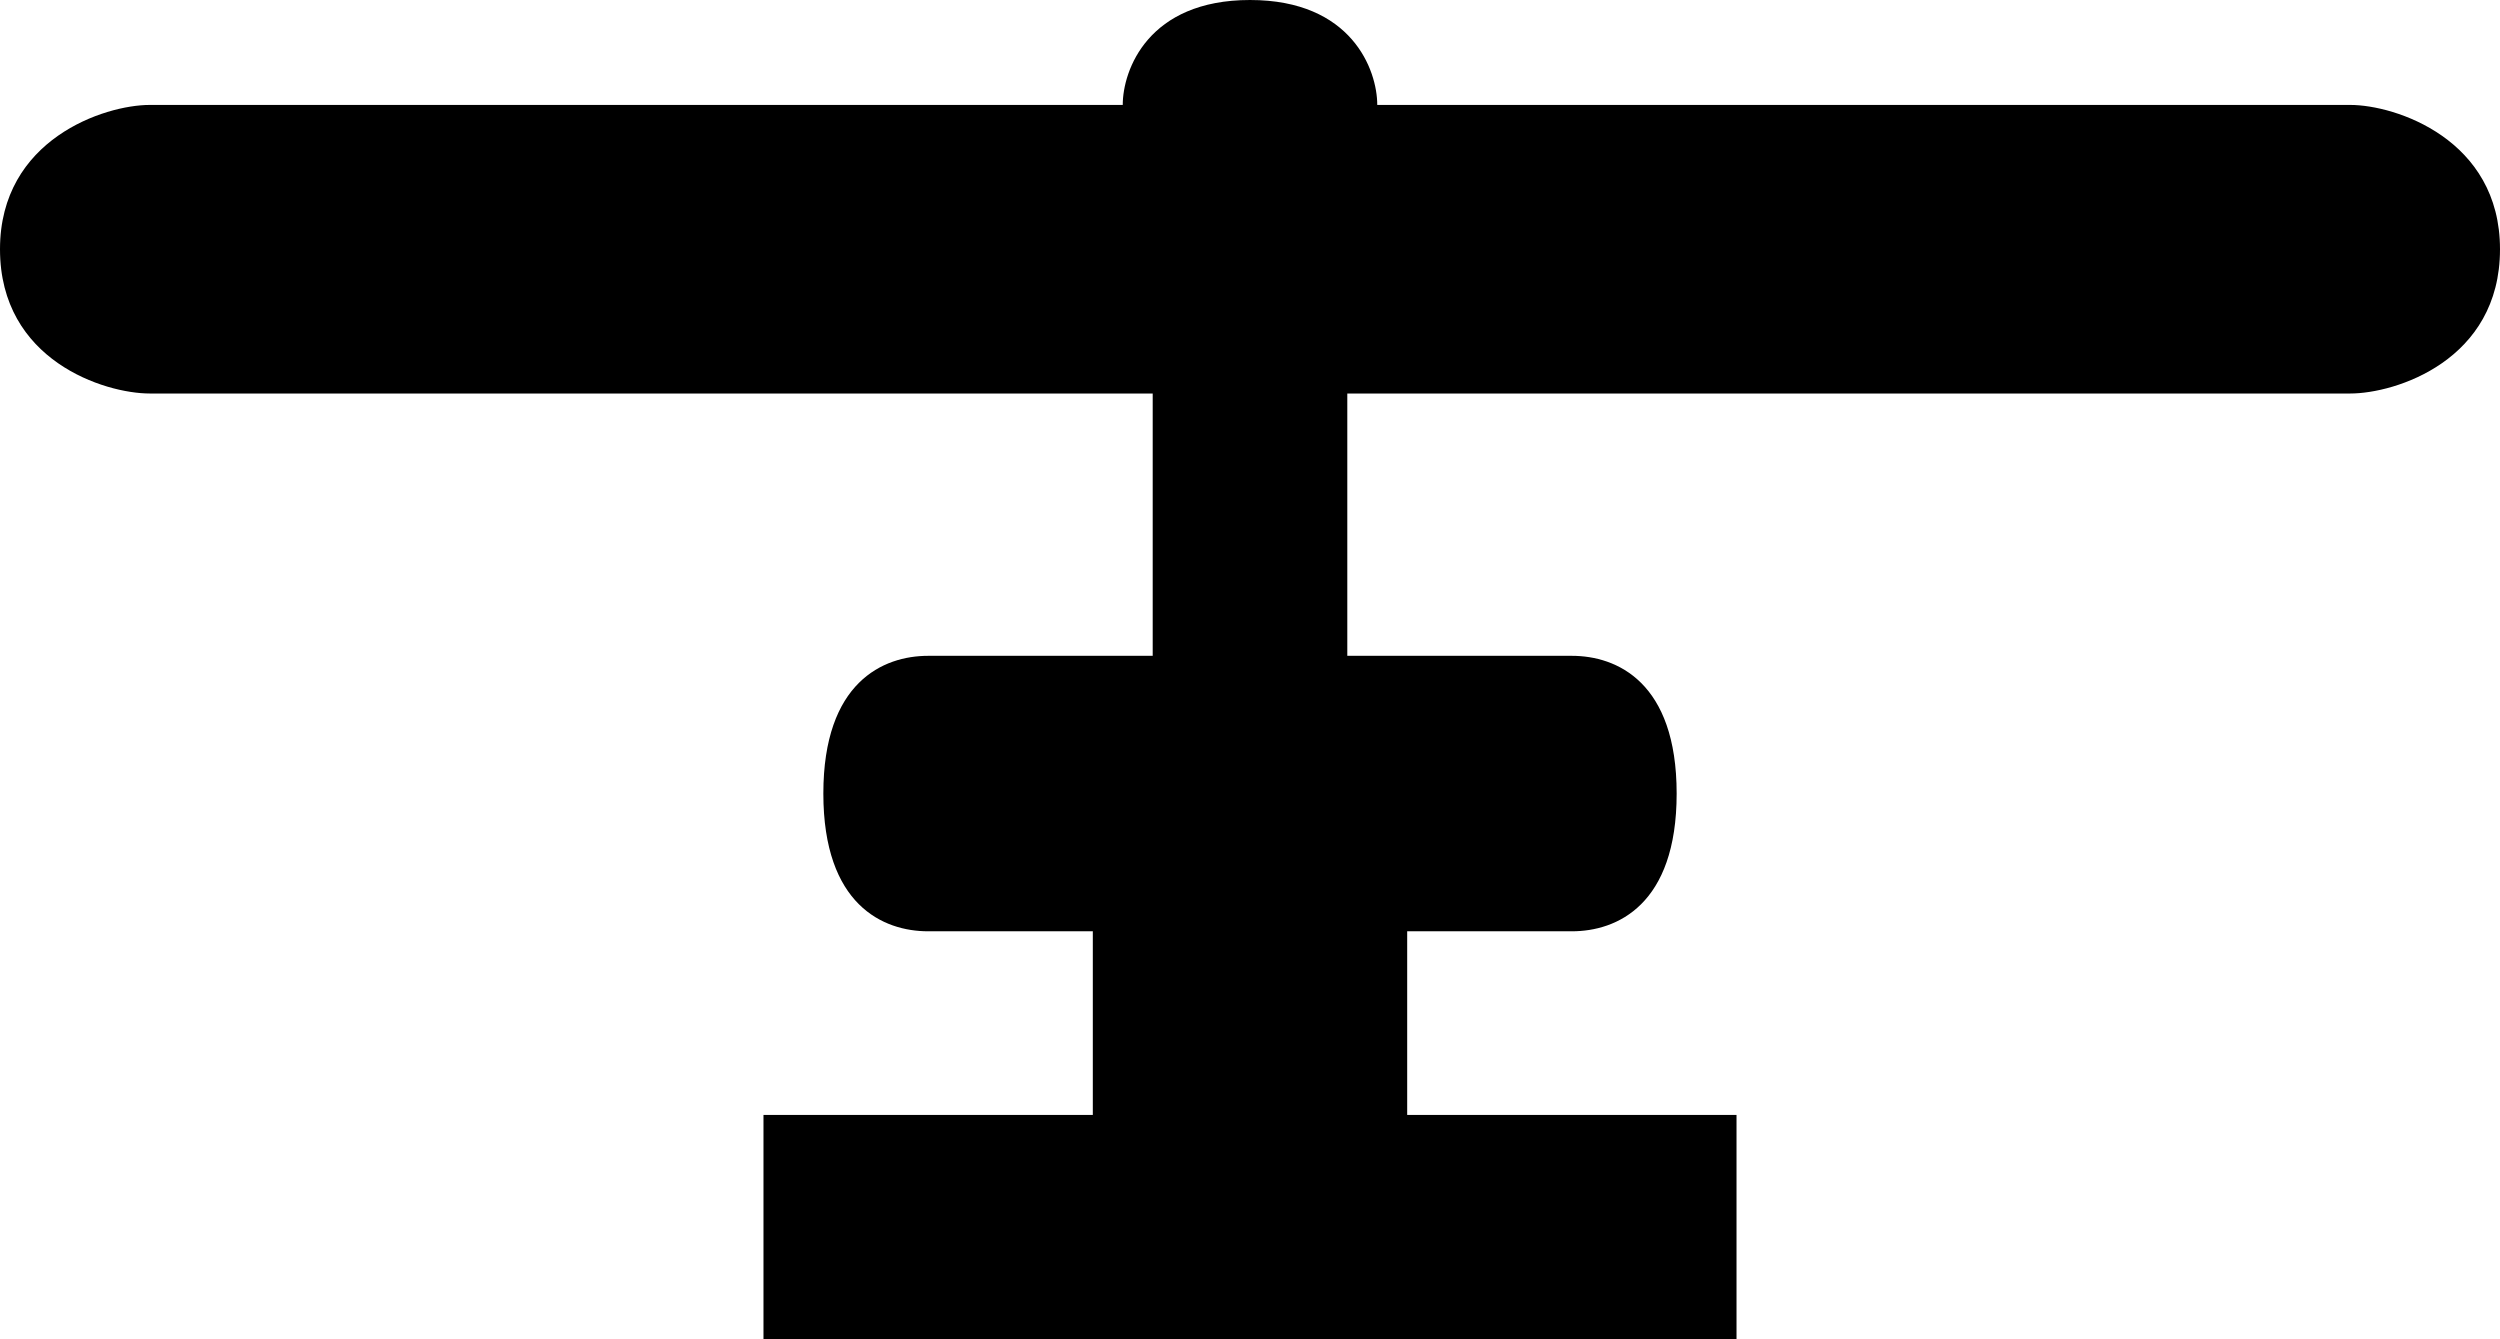
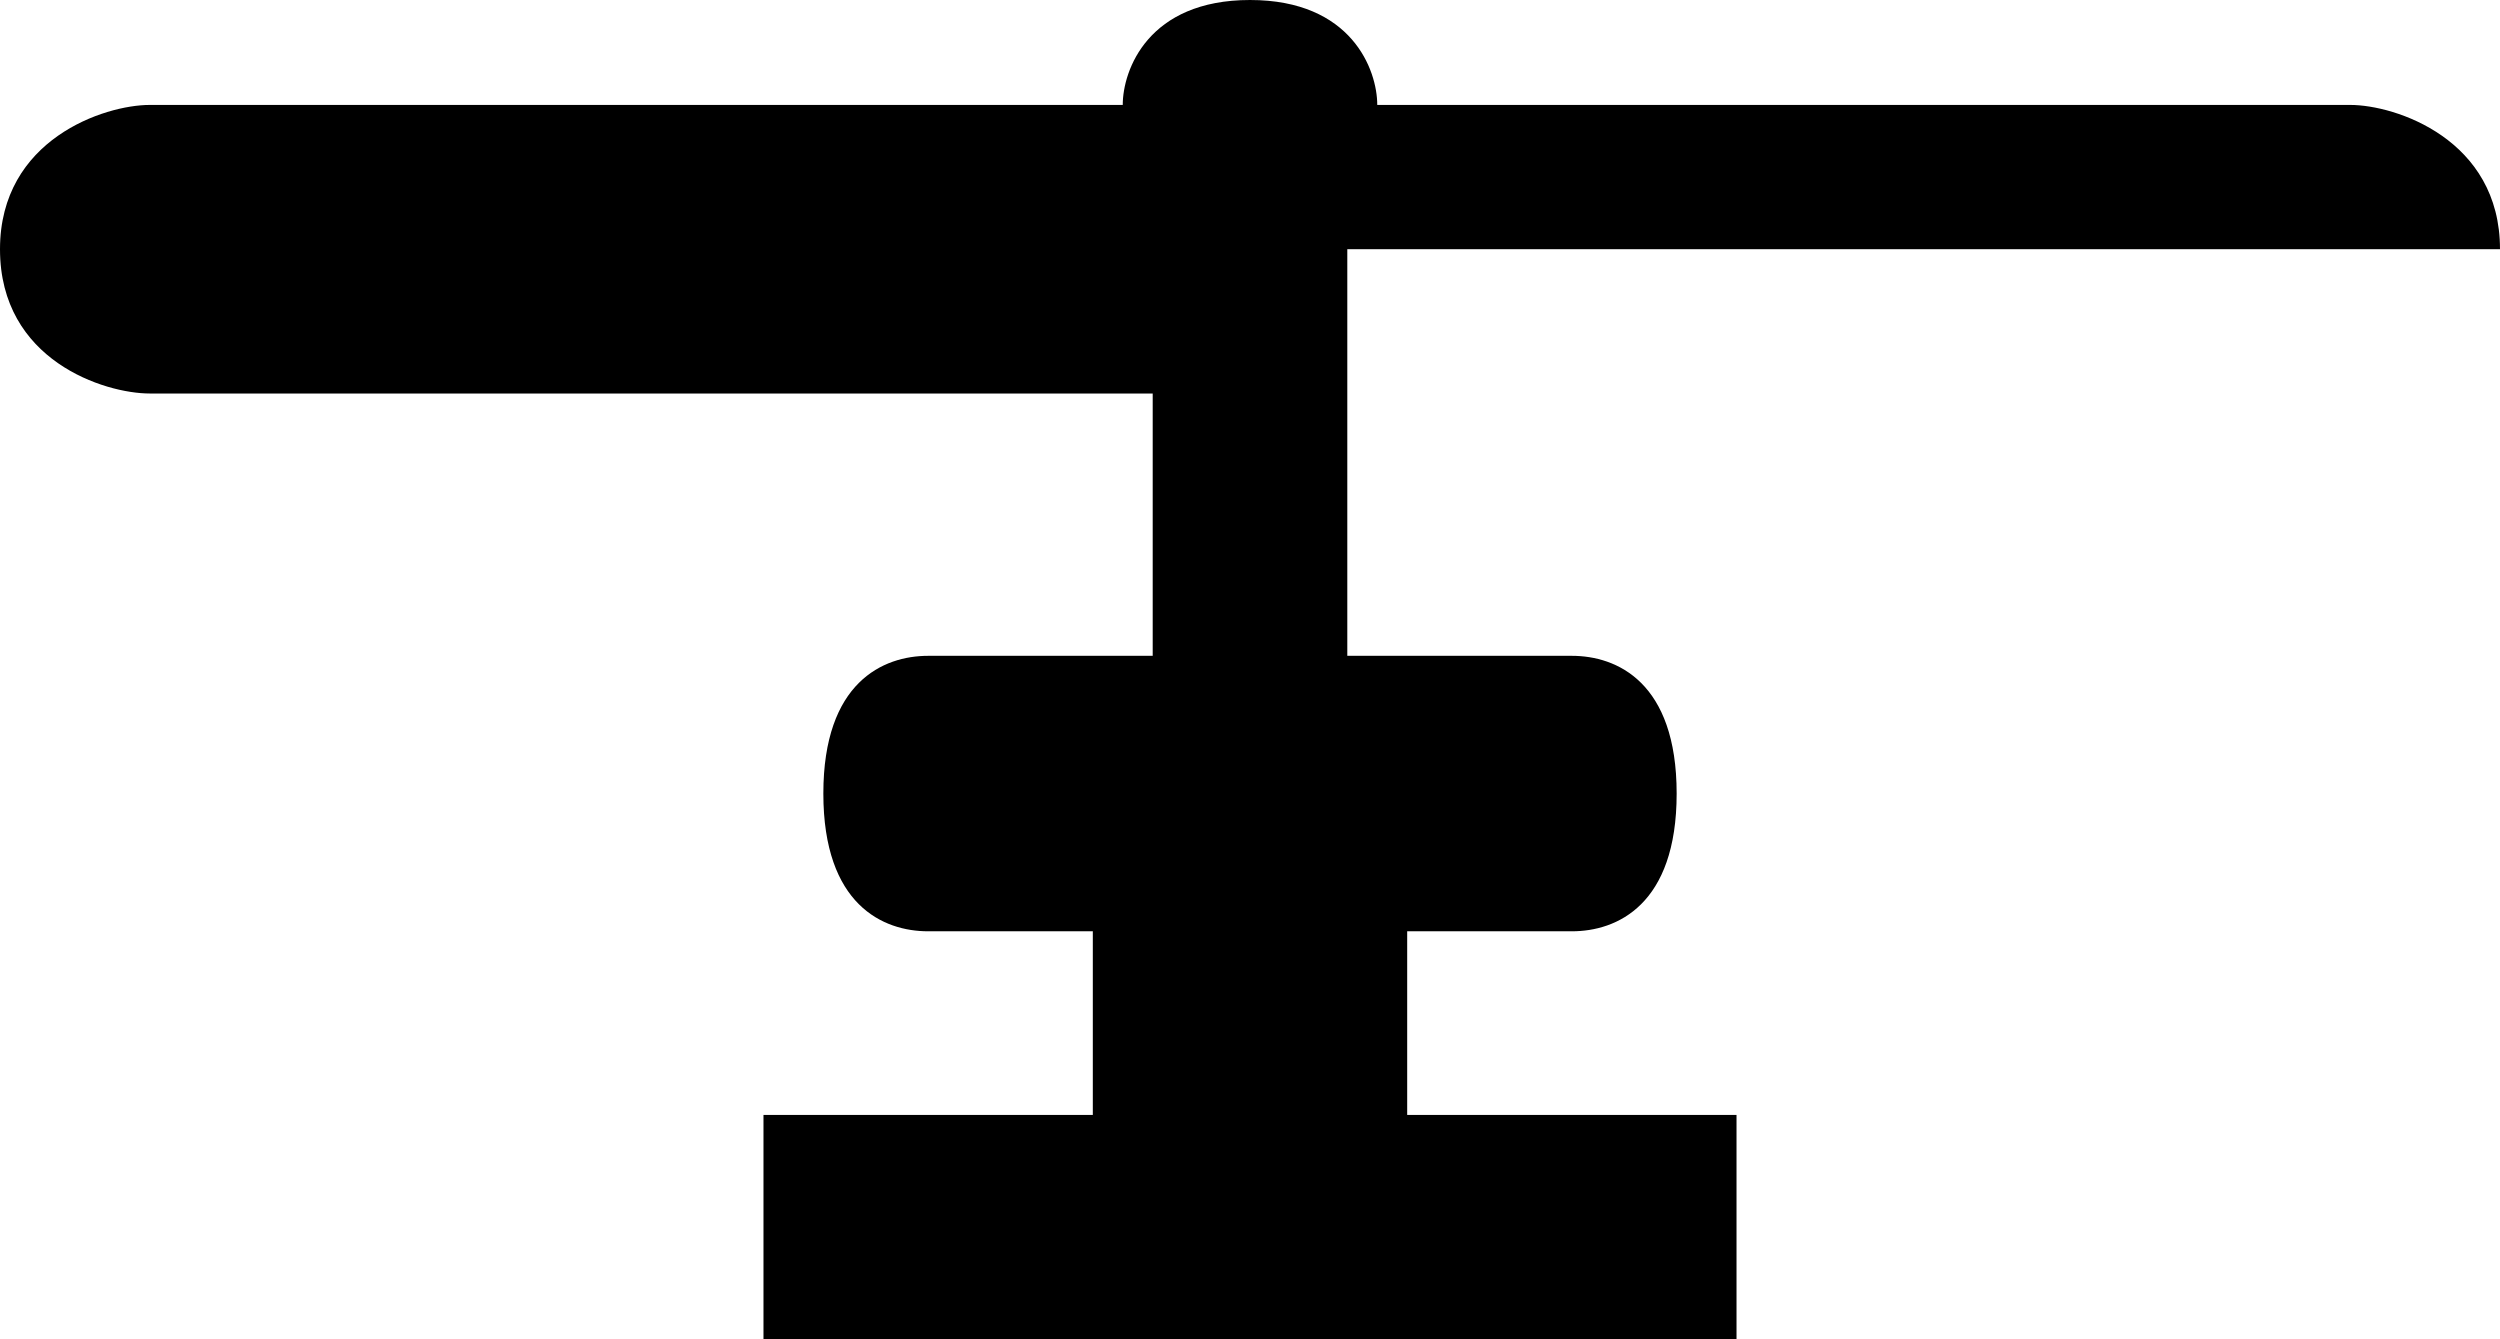
<svg xmlns="http://www.w3.org/2000/svg" width="112" height="60" viewBox="0 0 112 60" fill="none">
-   <path d="M50.299 4.701C50.299 3.134 51.44 0 56 0C60.56 0 61.701 3.134 61.701 4.701H105.293C107.305 4.701 112 6.229 112 11.165C112 16.16 107.305 17.629 105.293 17.629H60.359V29.381H70.419C72.431 29.381 75.114 30.557 75.114 35.551C75.114 40.546 72.431 41.722 70.419 41.722H63.042V49.948H77.796V60H34.204V49.948H48.958V41.722H41.581C39.569 41.722 36.886 40.546 36.886 35.551C36.886 30.557 39.569 29.381 41.581 29.381H51.641V17.629H6.707C4.695 17.629 0 16.16 0 11.165C0 6.229 4.695 4.701 6.707 4.701H50.299Z" fill="black" />
+   <path d="M50.299 4.701C50.299 3.134 51.44 0 56 0C60.56 0 61.701 3.134 61.701 4.701H105.293C107.305 4.701 112 6.229 112 11.165H60.359V29.381H70.419C72.431 29.381 75.114 30.557 75.114 35.551C75.114 40.546 72.431 41.722 70.419 41.722H63.042V49.948H77.796V60H34.204V49.948H48.958V41.722H41.581C39.569 41.722 36.886 40.546 36.886 35.551C36.886 30.557 39.569 29.381 41.581 29.381H51.641V17.629H6.707C4.695 17.629 0 16.16 0 11.165C0 6.229 4.695 4.701 6.707 4.701H50.299Z" fill="black" />
</svg>